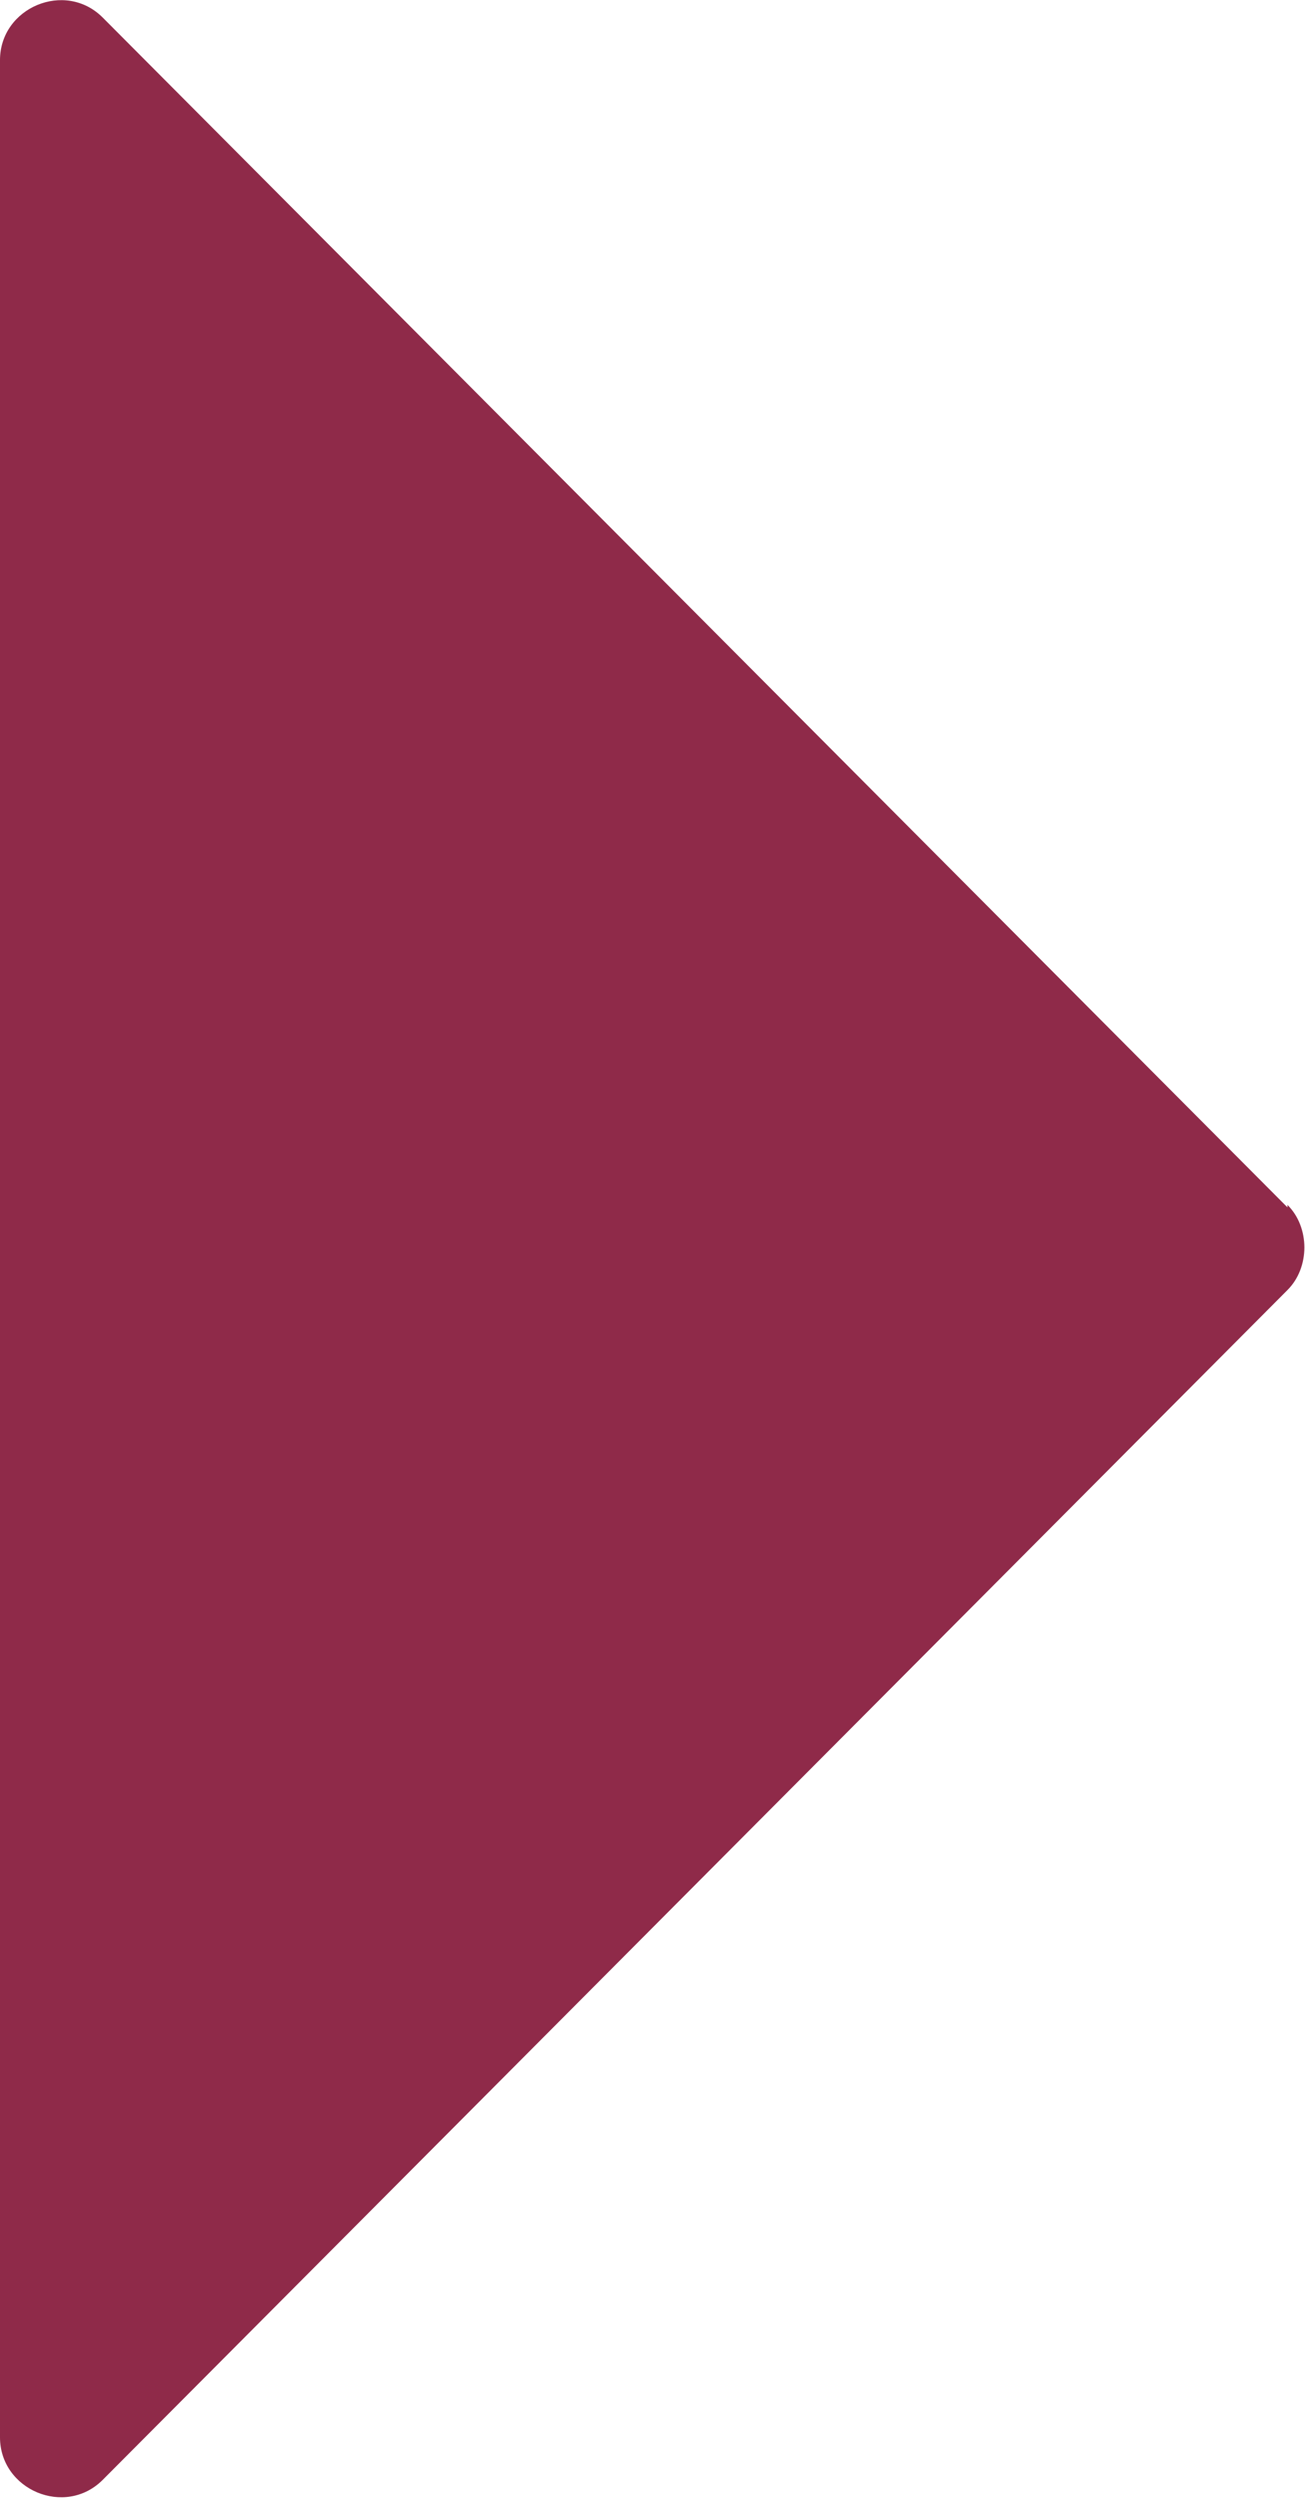
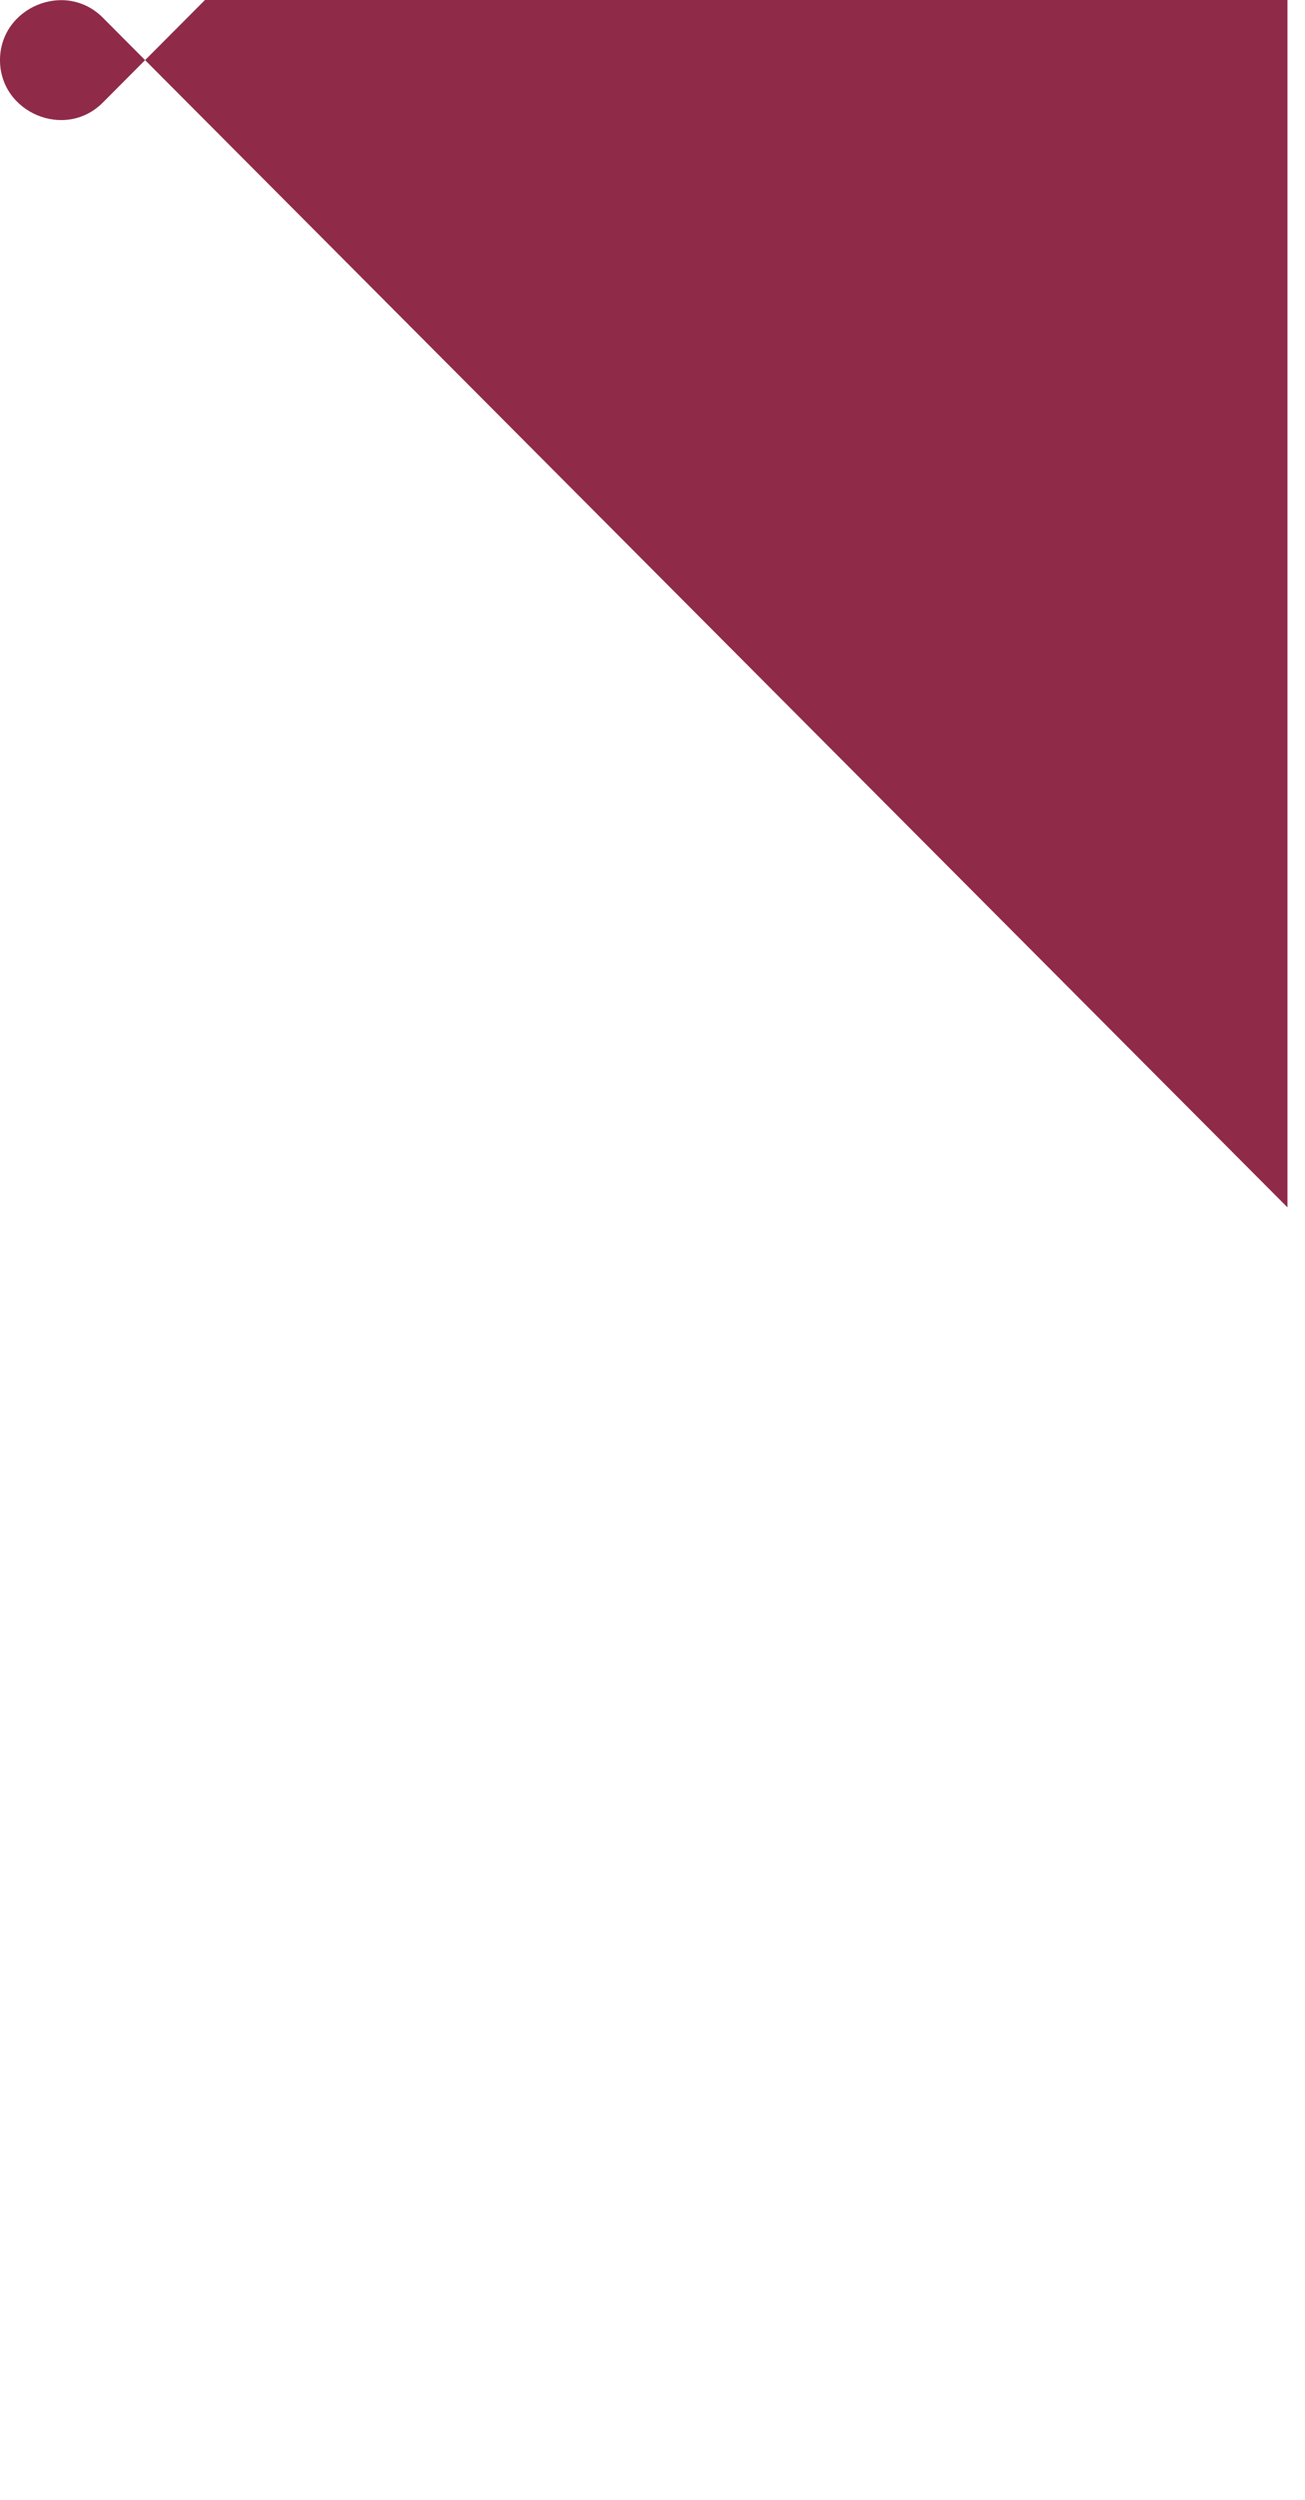
<svg xmlns="http://www.w3.org/2000/svg" id="_レイヤー_2" viewBox="0 0 5.21 9.98">
  <defs>
    <style>.cls-1{fill:#8f2a49;}</style>
  </defs>
  <g id="_レイヤー_1-2">
-     <path class="cls-1" d="M5.14,4.82L.41.07c-.15-.15-.41-.04-.41.17v9.49c0,.21.26.32.41.17l4.73-4.75c.09-.09.09-.25,0-.34Z" />
+     <path class="cls-1" d="M5.14,4.82L.41.07c-.15-.15-.41-.04-.41.17c0,.21.26.32.41.17l4.73-4.75c.09-.09.09-.25,0-.34Z" />
  </g>
</svg>